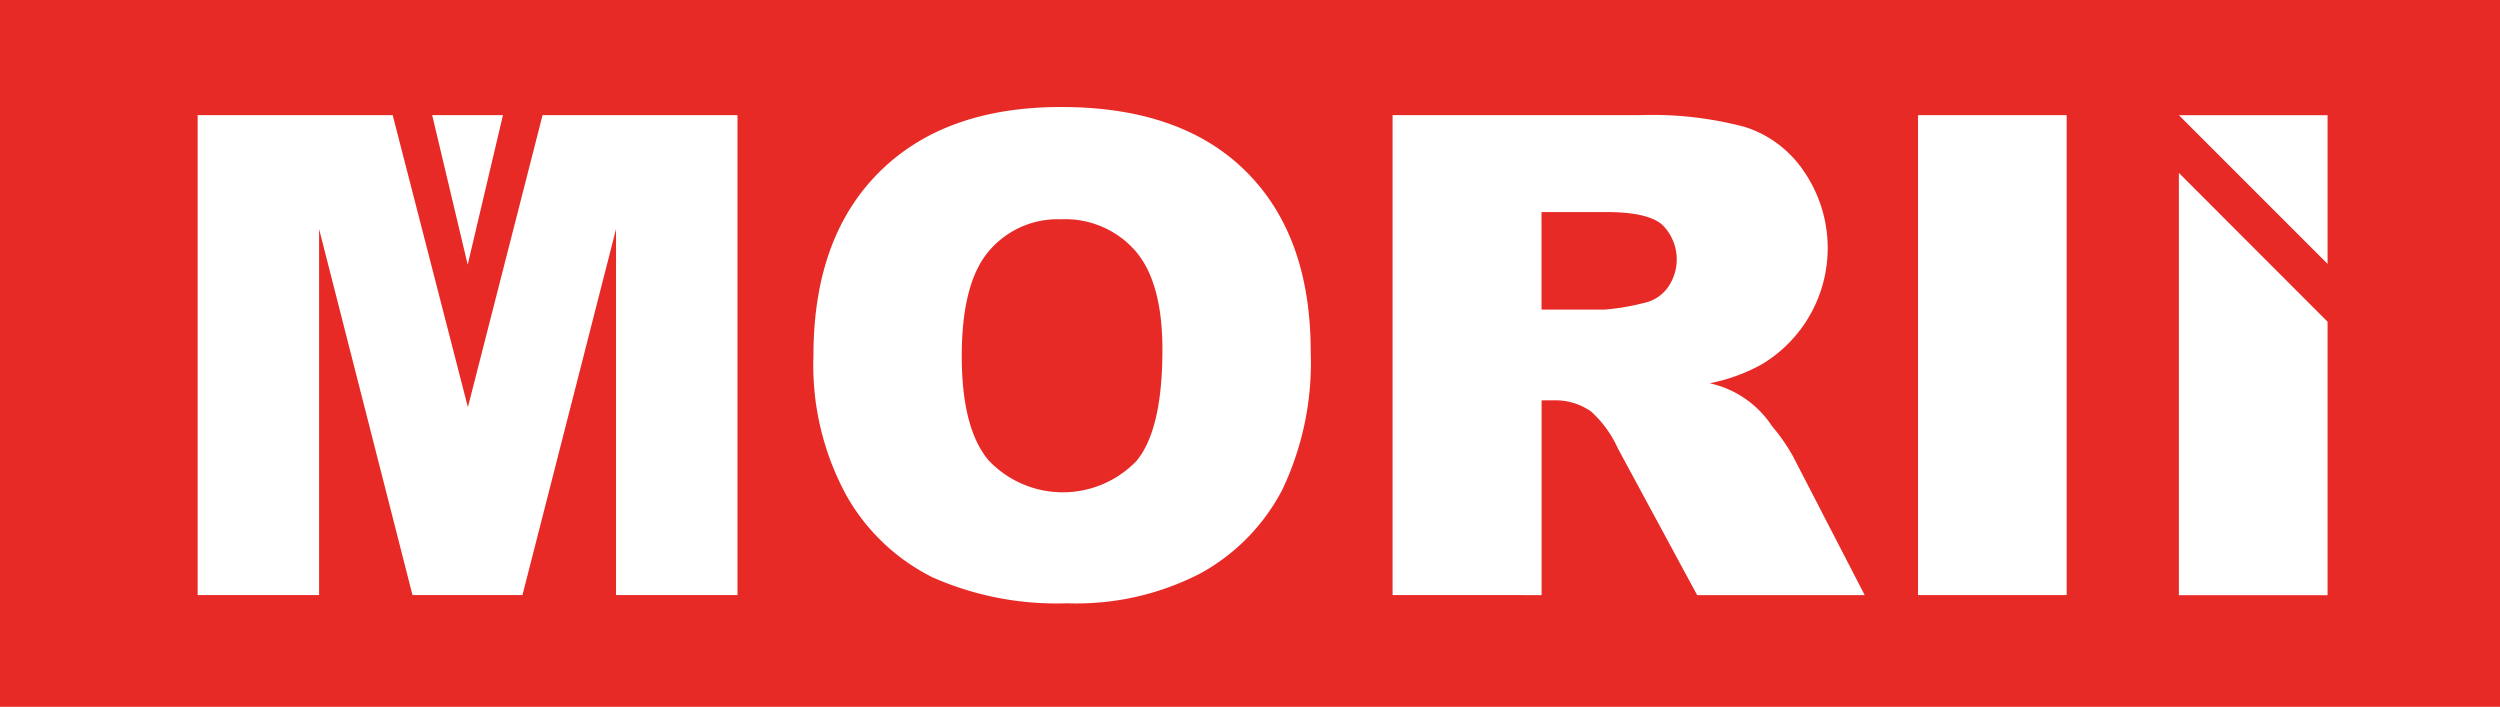
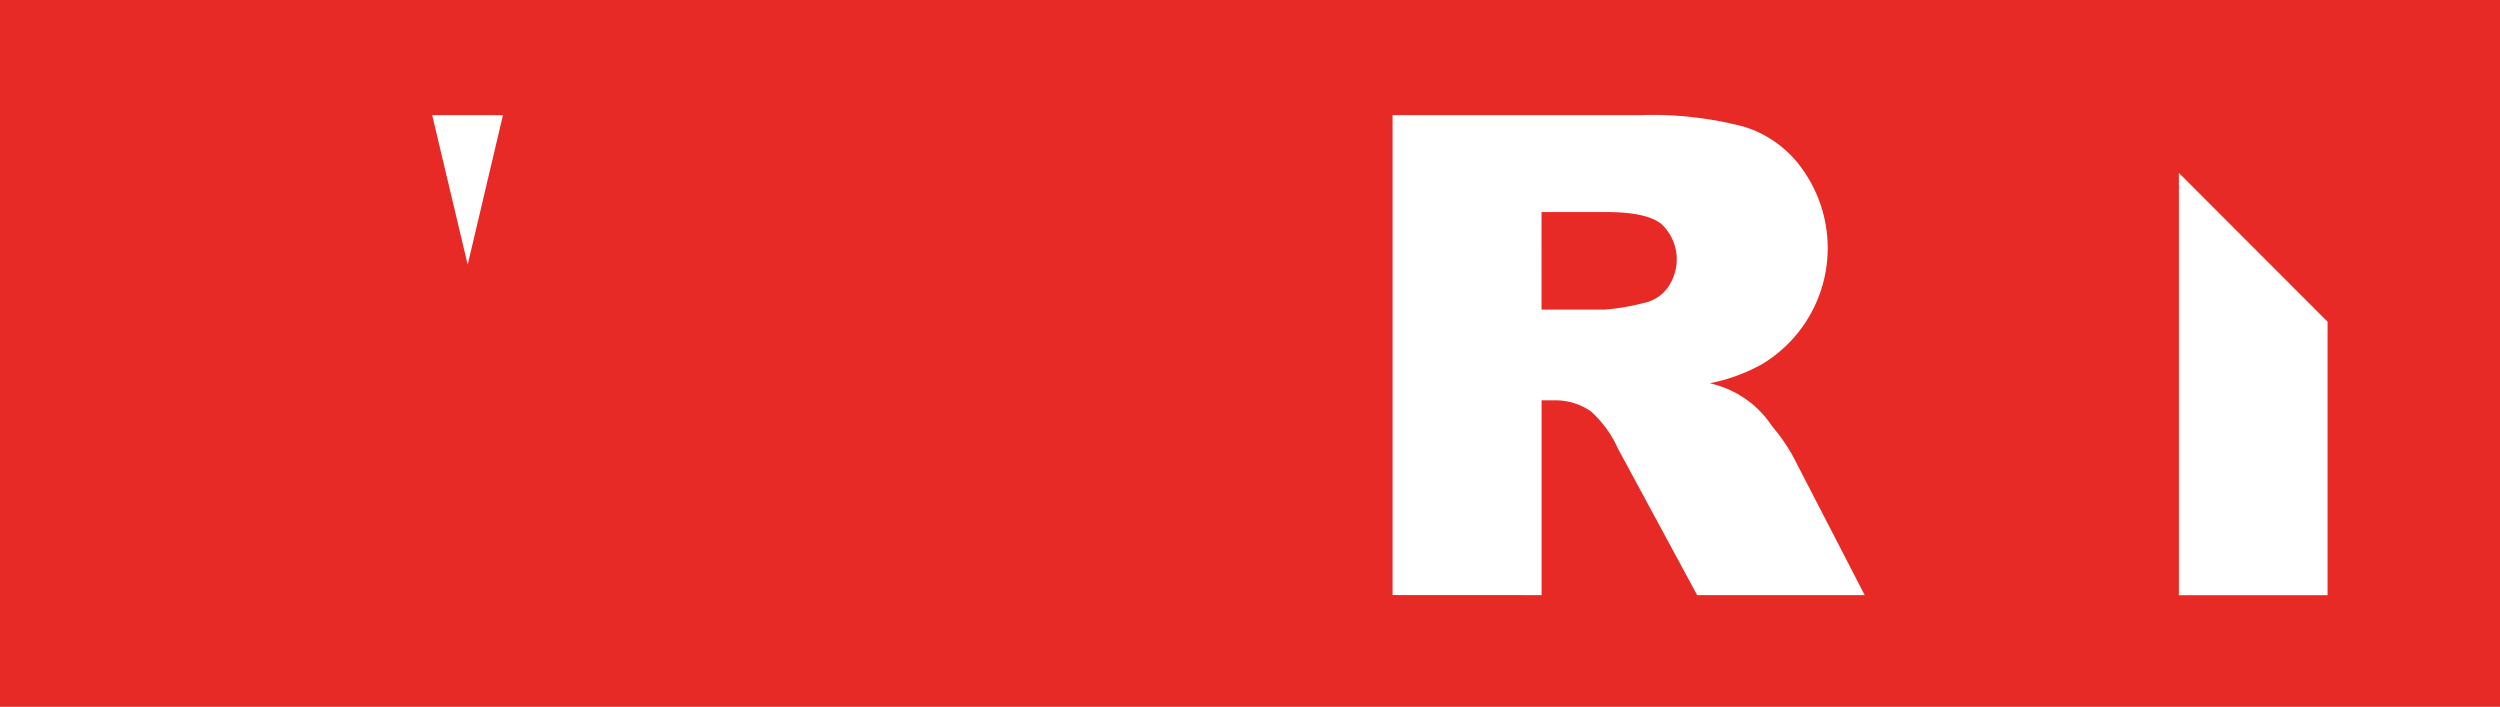
<svg xmlns="http://www.w3.org/2000/svg" width="191" height="54" viewBox="0 0 191 54">
  <g id="グループ_596" data-name="グループ 596" transform="translate(-685 -1090.153)">
    <rect id="長方形_106" data-name="長方形 106" width="191" height="54" transform="translate(685 1090.153)" fill="#e72a26" />
    <g id="グループ_20" data-name="グループ 20" transform="translate(700.101 1098.326)">
-       <path id="パス_19" data-name="パス 19" d="M773.447,1142.618h14.9l5.746,22.31,5.705-22.31h14.892v36.667h-9.279v-27.963l-7.15,27.963h-8.4l-7.136-27.963v27.963h-9.279Z" transform="translate(-773.447 -1141.993)" fill="#fff" />
-       <path id="パス_20" data-name="パス 20" d="M1049.009,1157.939q0-8.979,5-13.981t13.931-5q9.155,0,14.106,4.915t4.953,13.769a22.573,22.573,0,0,1-2.164,10.543,15.422,15.422,0,0,1-6.253,6.4,20.639,20.639,0,0,1-10.192,2.288,23.447,23.447,0,0,1-10.267-1.975,15.456,15.456,0,0,1-6.591-6.253A20.763,20.763,0,0,1,1049.009,1157.939Zm11.33.05q0,5.552,2.063,7.979a7.811,7.811,0,0,0,11.268.05q2-2.376,2-8.529,0-5.177-2.089-7.566a7.14,7.14,0,0,0-5.665-2.388,6.883,6.883,0,0,0-5.5,2.426Q1060.339,1152.387,1060.339,1157.989Z" transform="translate(-1001.962 -1138.955)" fill="#fff" />
      <path id="パス_21" data-name="パス 21" d="M1308.164,1179.285v-36.667h18.884a27.426,27.426,0,0,1,8.029.9,8.547,8.547,0,0,1,4.477,3.34,10.354,10.354,0,0,1-3.179,14.794,13.673,13.673,0,0,1-3.979,1.45,7.669,7.669,0,0,1,4.762,3.281,14.348,14.348,0,0,1,1.587,2.278l5.488,10.625h-12.8l-6.056-11.206a8.558,8.558,0,0,0-2.051-2.826,4.761,4.761,0,0,0-2.777-.85h-1v14.882Zm11.38-21.81h4.778a17.108,17.108,0,0,0,3-.5,3,3,0,0,0,1.839-1.151,3.713,3.713,0,0,0-.414-4.852q-1.124-.95-4.227-.95h-4.977Z" transform="translate(-1216.872 -1141.993)" fill="#fff" />
-       <path id="パス_22" data-name="パス 22" d="M1543.291,1142.618h11.355v36.667h-11.355Z" transform="translate(-1411.855 -1141.993)" fill="#fff" />
-       <path id="パス_23" data-name="パス 23" d="M1660.022,1142.633l11.359,11.359v-11.359Zm0,4.41v32.26h11.359v-20.89Z" transform="translate(-1508.656 -1142.005)" fill="#fff" />
+       <path id="パス_23" data-name="パス 23" d="M1660.022,1142.633v-11.359Zm0,4.41v32.26h11.359v-20.89Z" transform="translate(-1508.656 -1142.005)" fill="#fff" />
      <path id="パス_24" data-name="パス 24" d="M878.4,1142.618l2.713,11.421,2.693-11.421Z" transform="translate(-860.482 -1141.993)" fill="#fff" />
    </g>
  </g>
</svg>